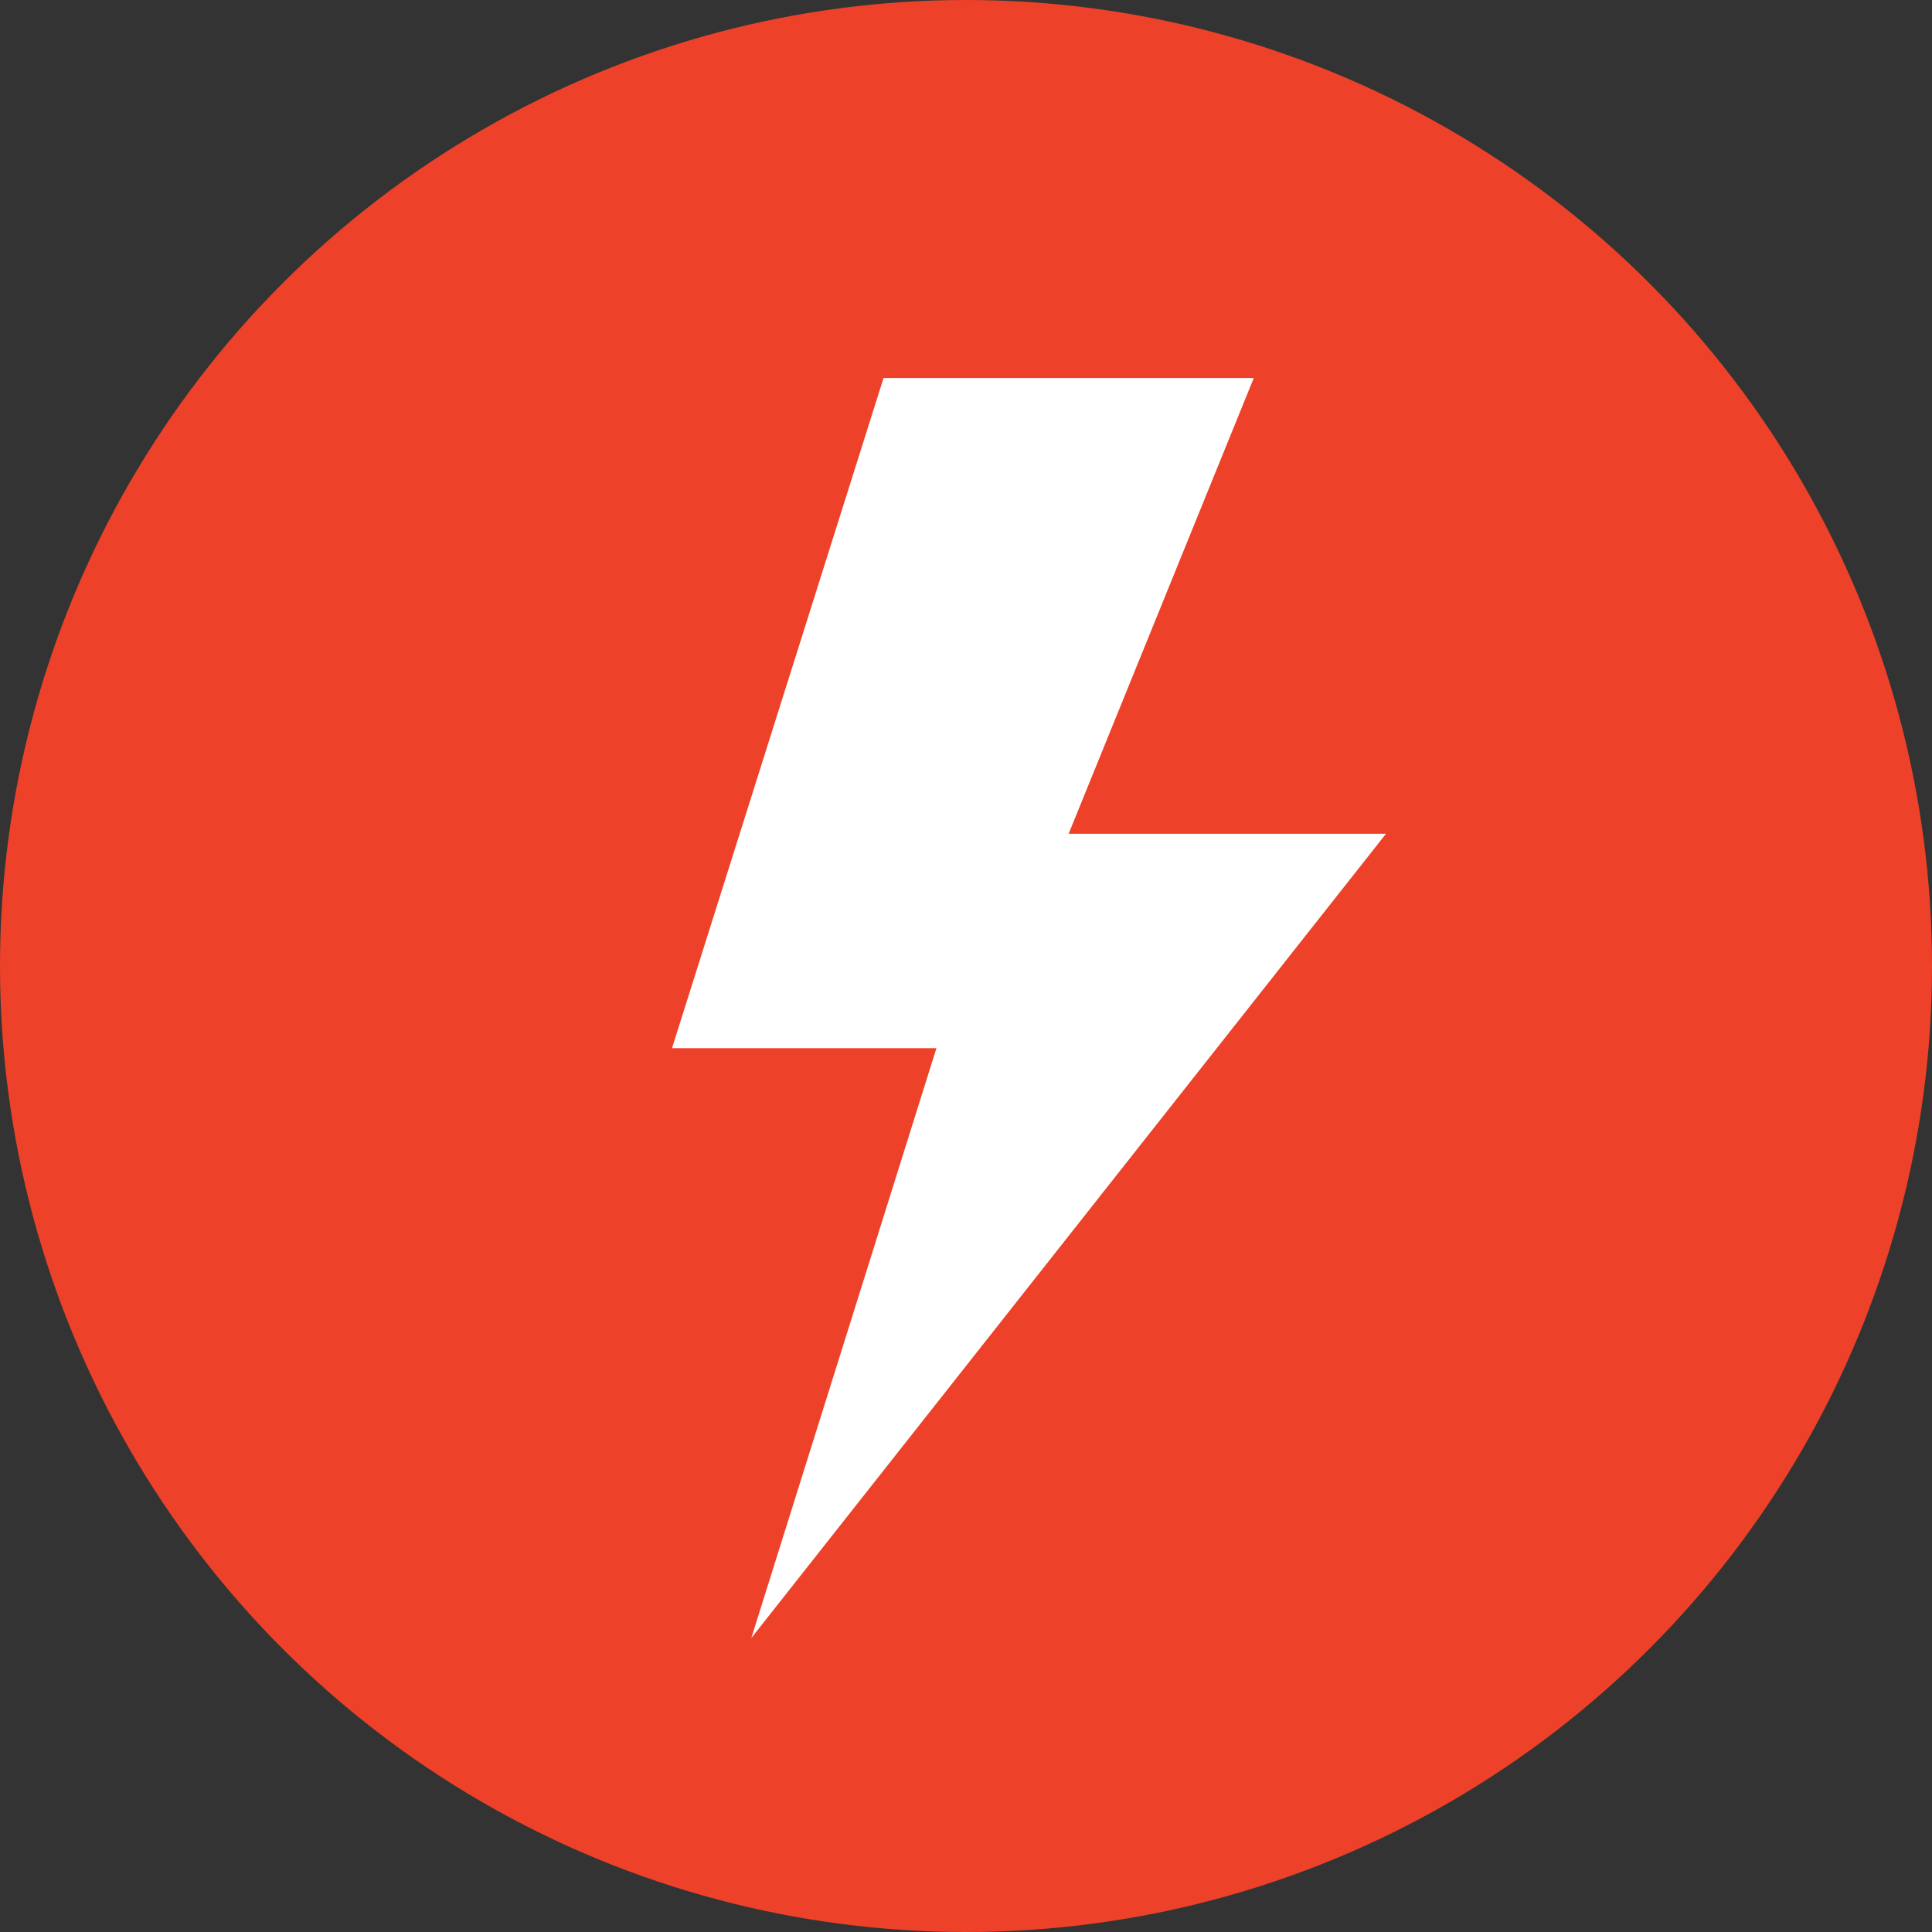
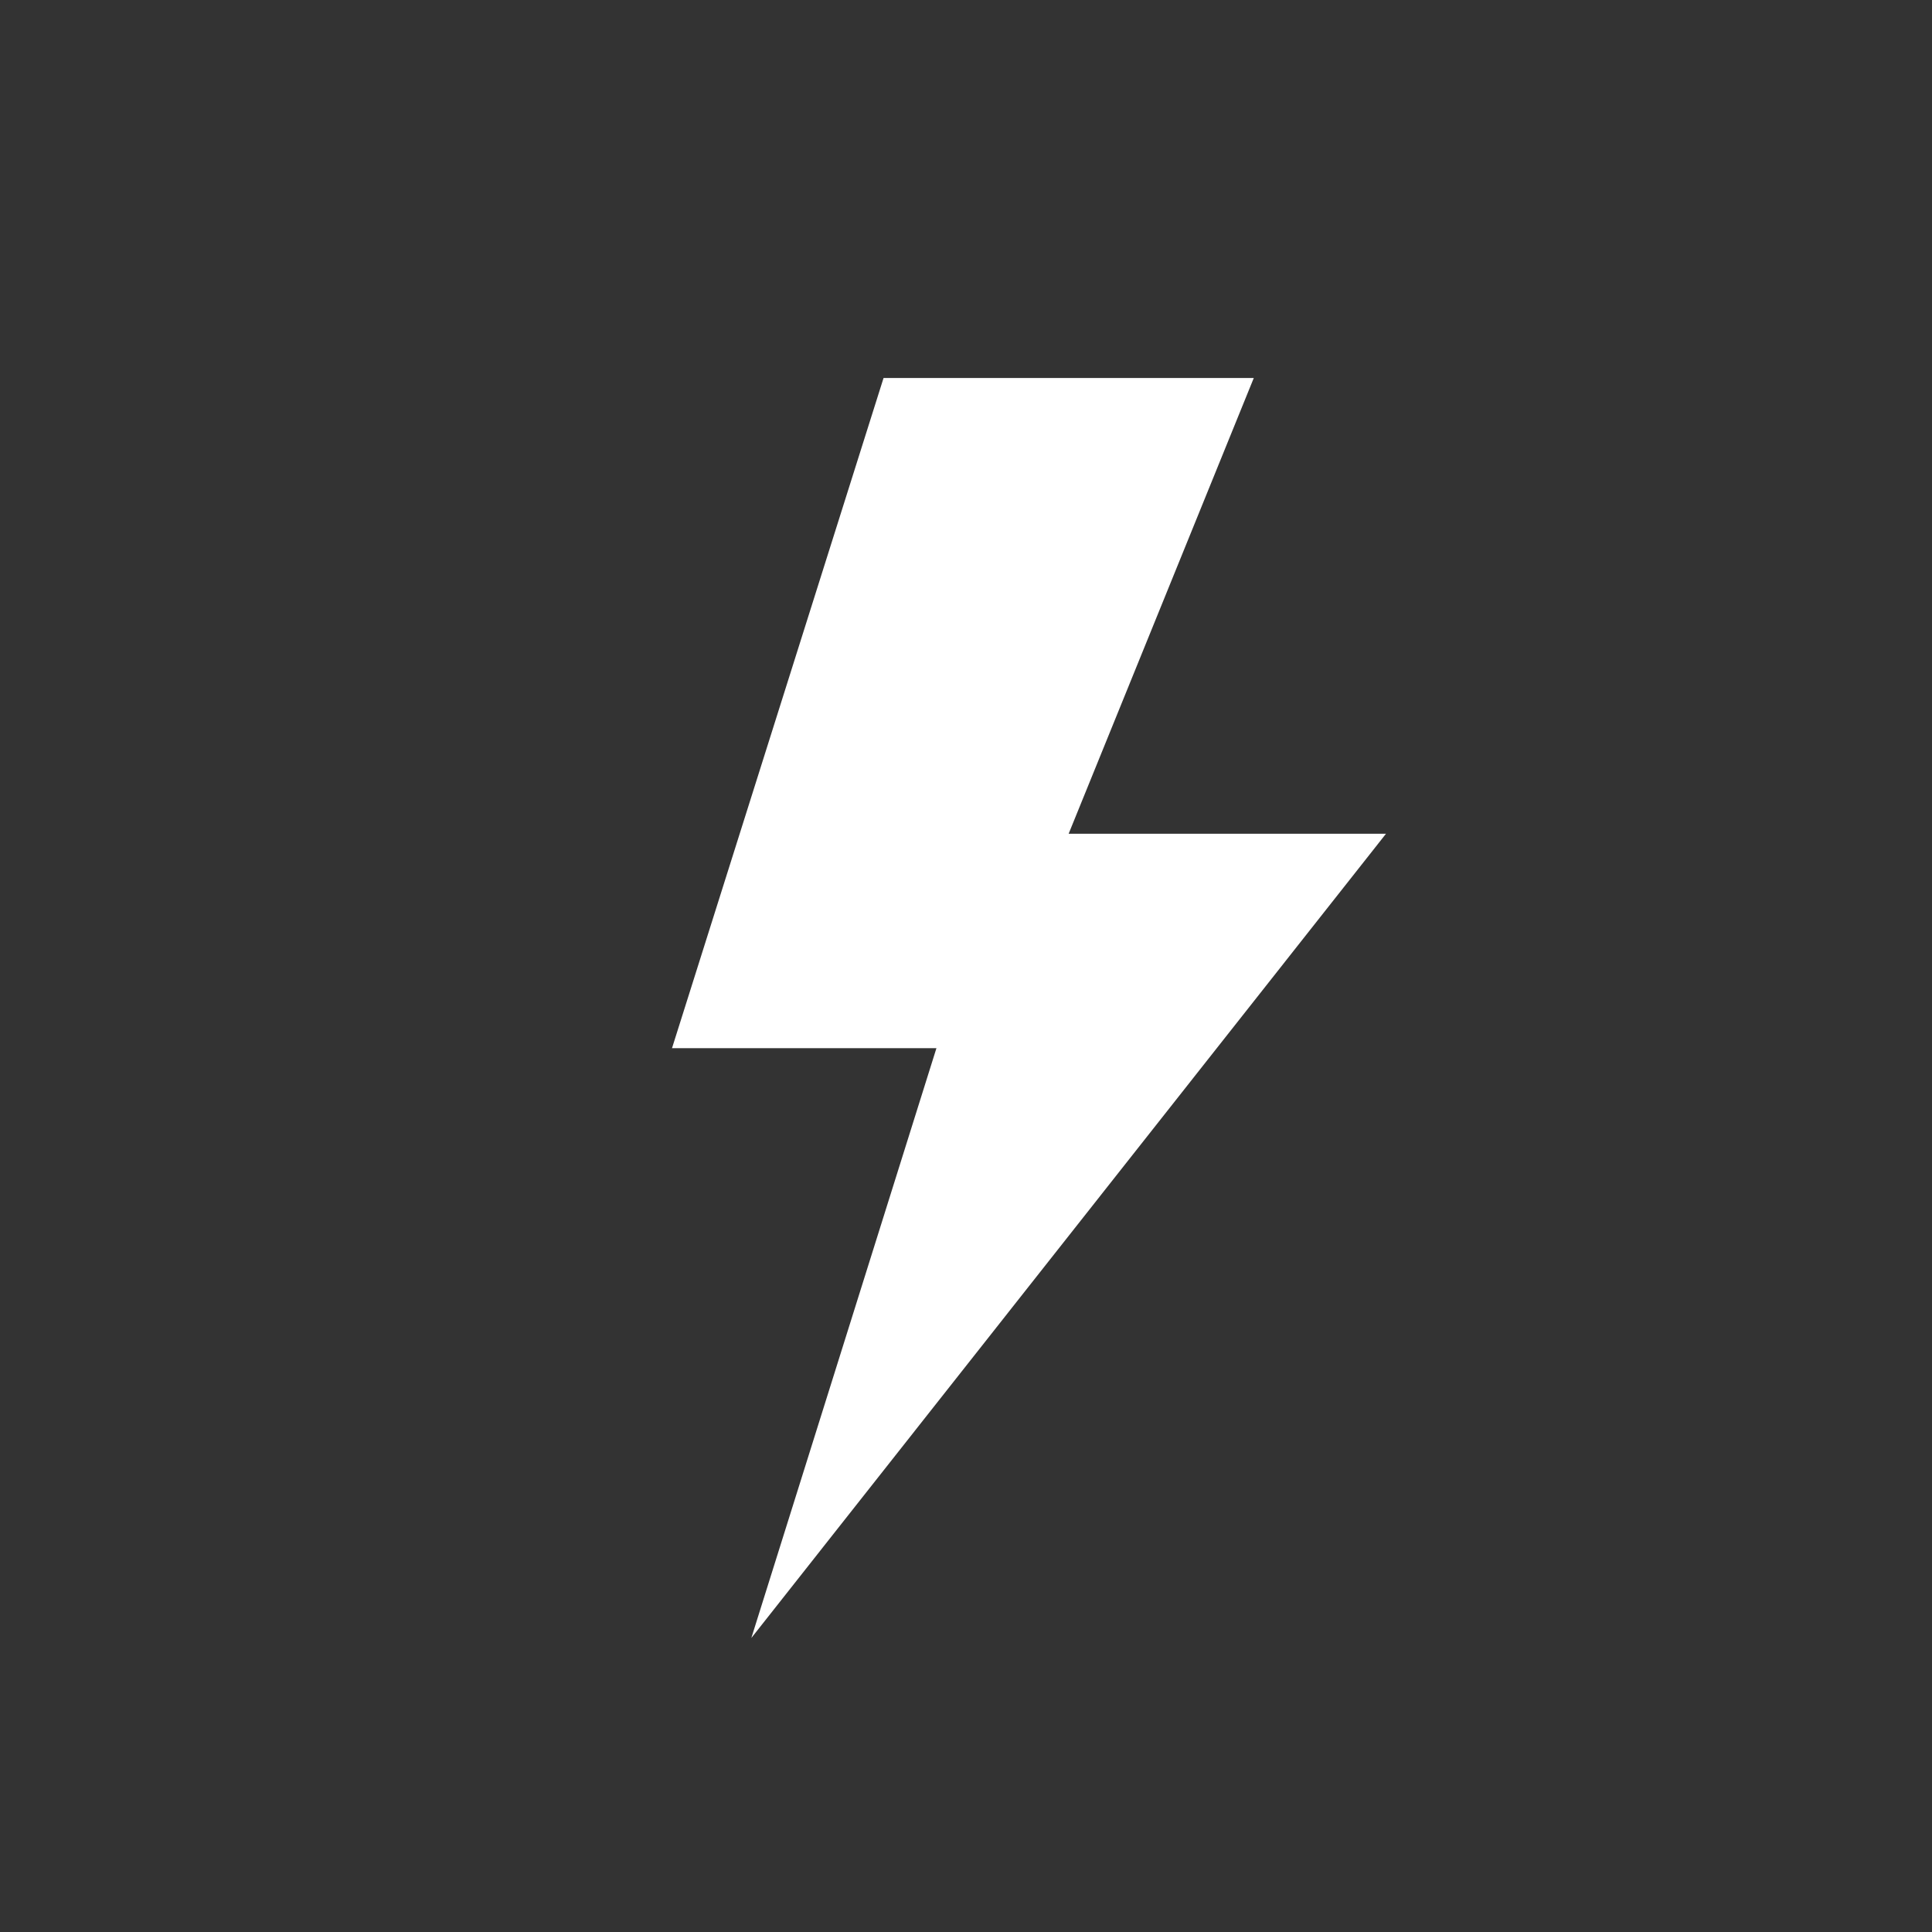
<svg xmlns="http://www.w3.org/2000/svg" width="46px" height="46px" viewBox="0 0 46 46" version="1.1">
  <rect x="0" y="0" width="46" height="46" fill="#333333" stroke="none" />
  <title>icon / electrotechniek</title>
  <desc>Created with Sketch.</desc>
  <defs />
  <g id="icons" stroke="none" stroke-width="1" fill="none" fill-rule="evenodd">
    <g id="icon-/-electrotechniek">
-       <circle id="Oval" fill="#ED4229" cx="23" cy="23" r="23" />
      <polygon id="Shape" fill="#FFFFFF" fill-rule="nonzero" points="21.037 9 29.852 9 25.444 19.851 33 19.851 17.889 39 22.296 24.957 16 24.957" />
    </g>
  </g>
</svg>